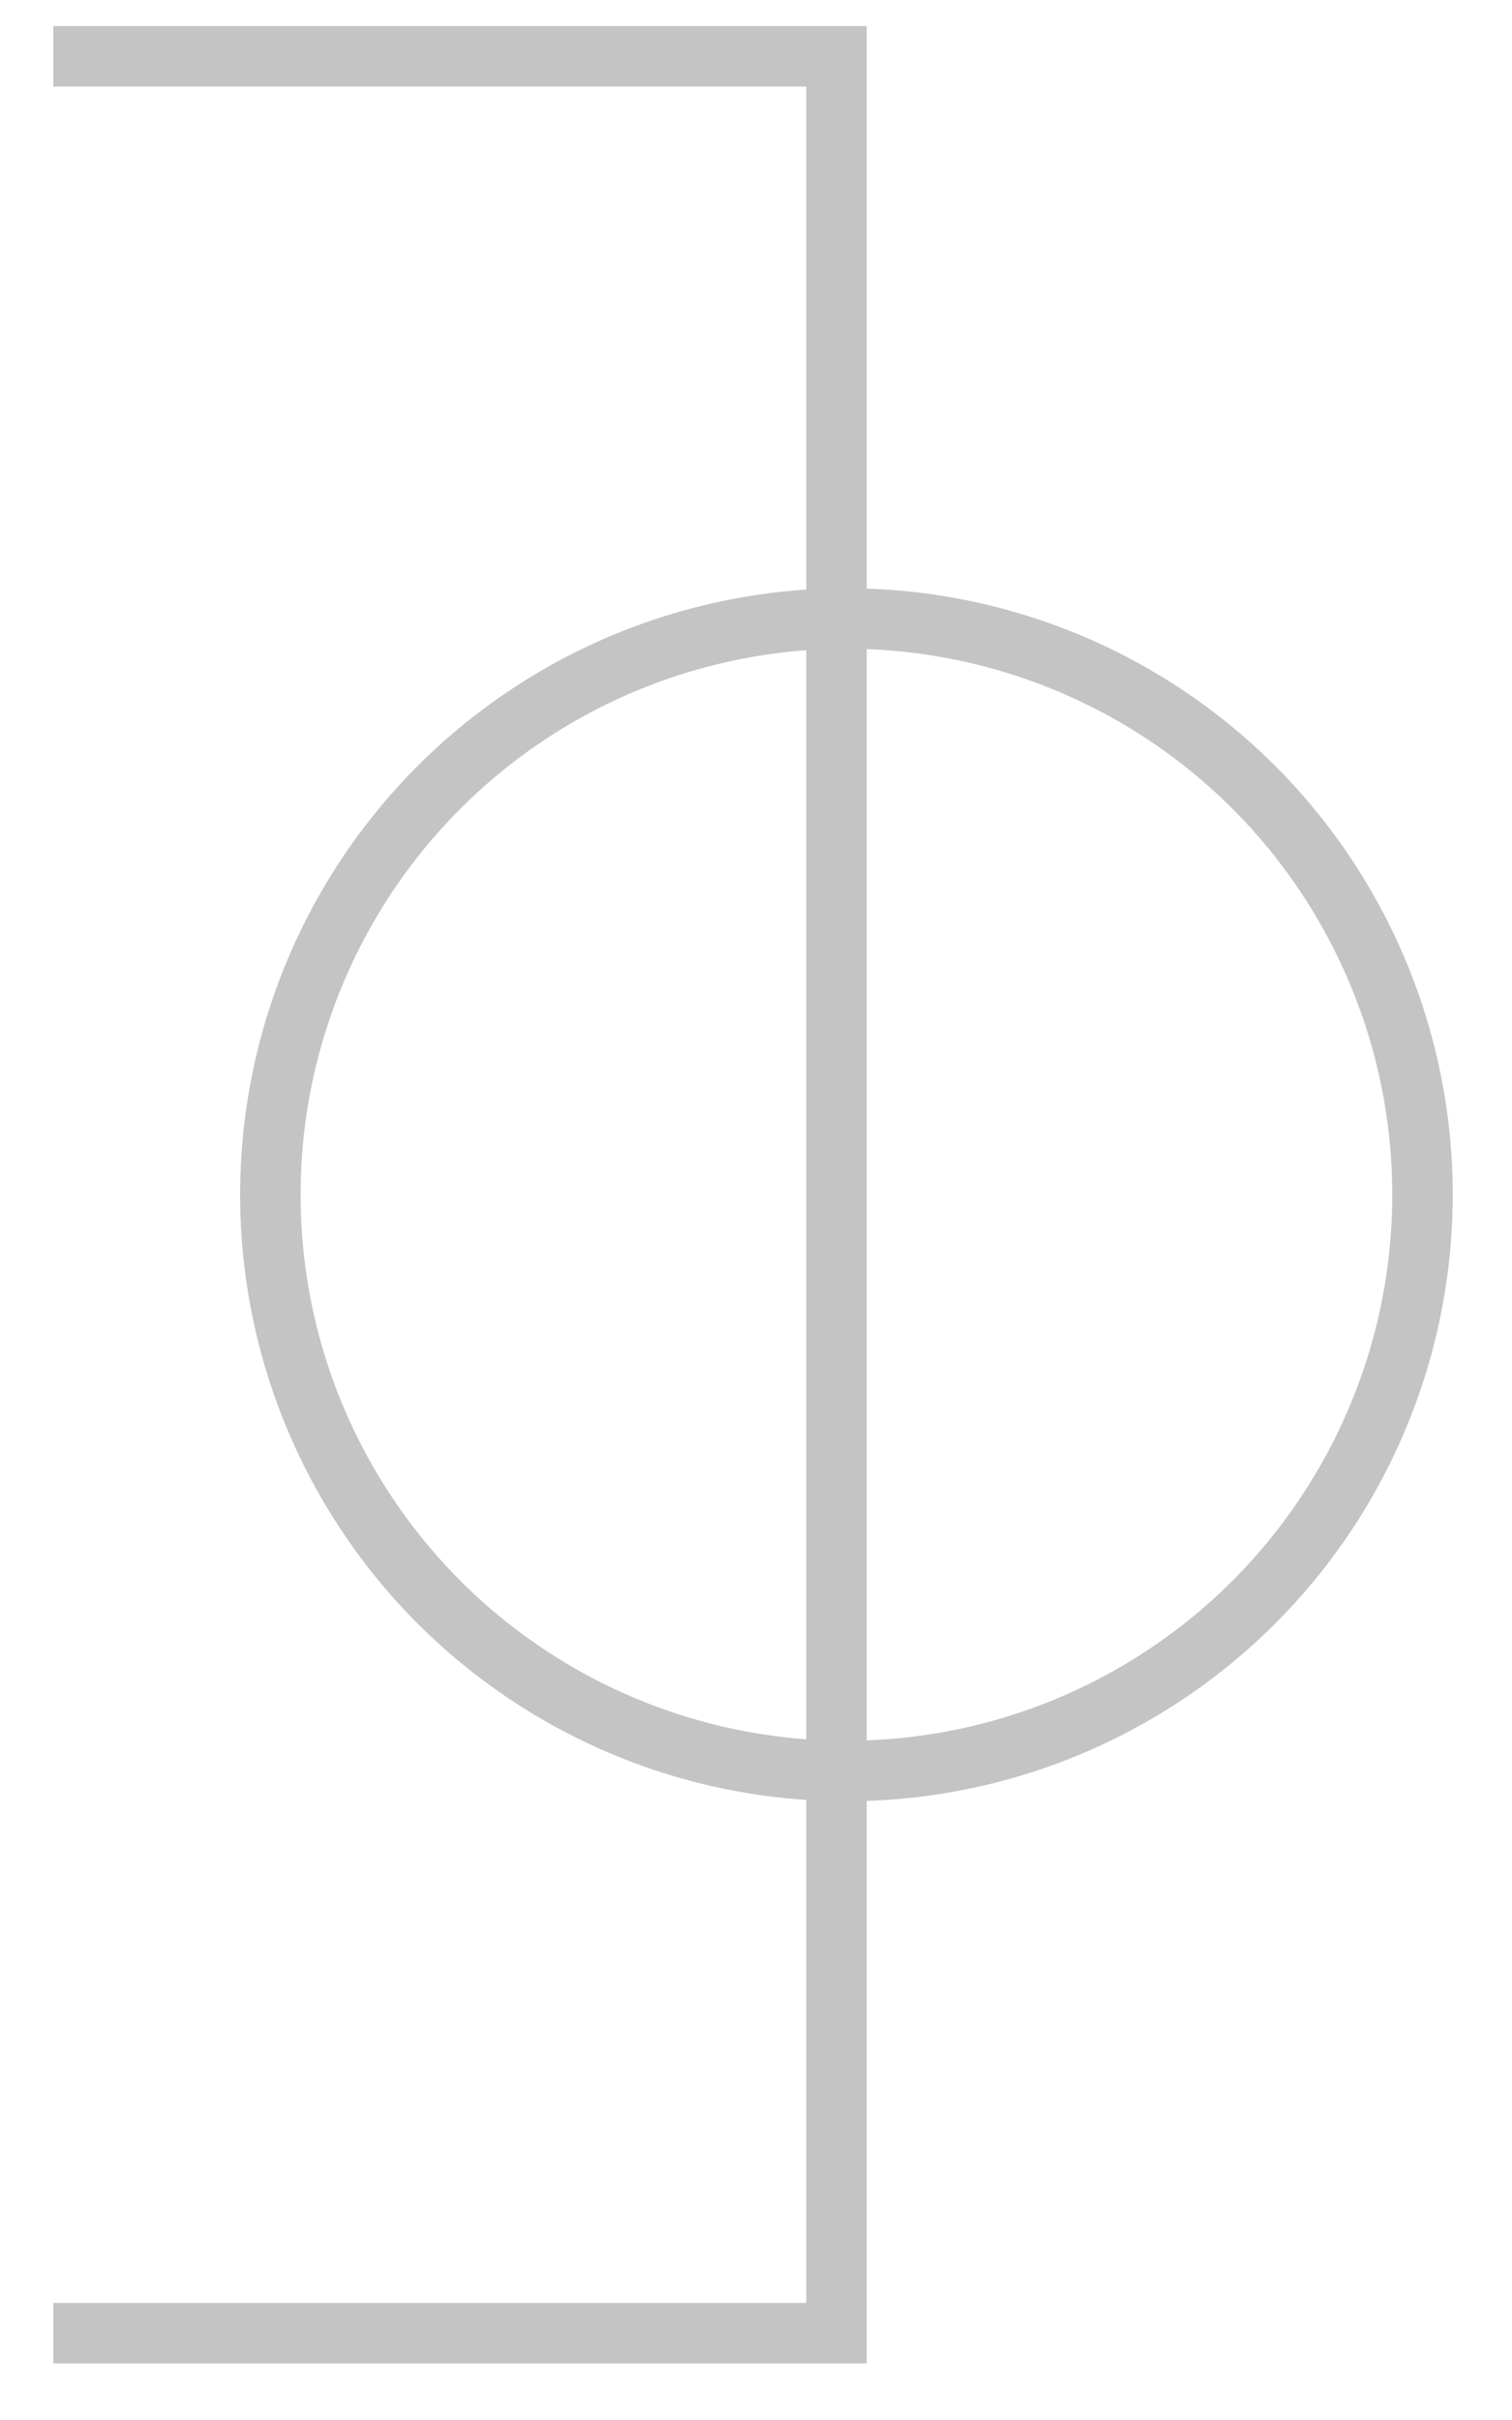
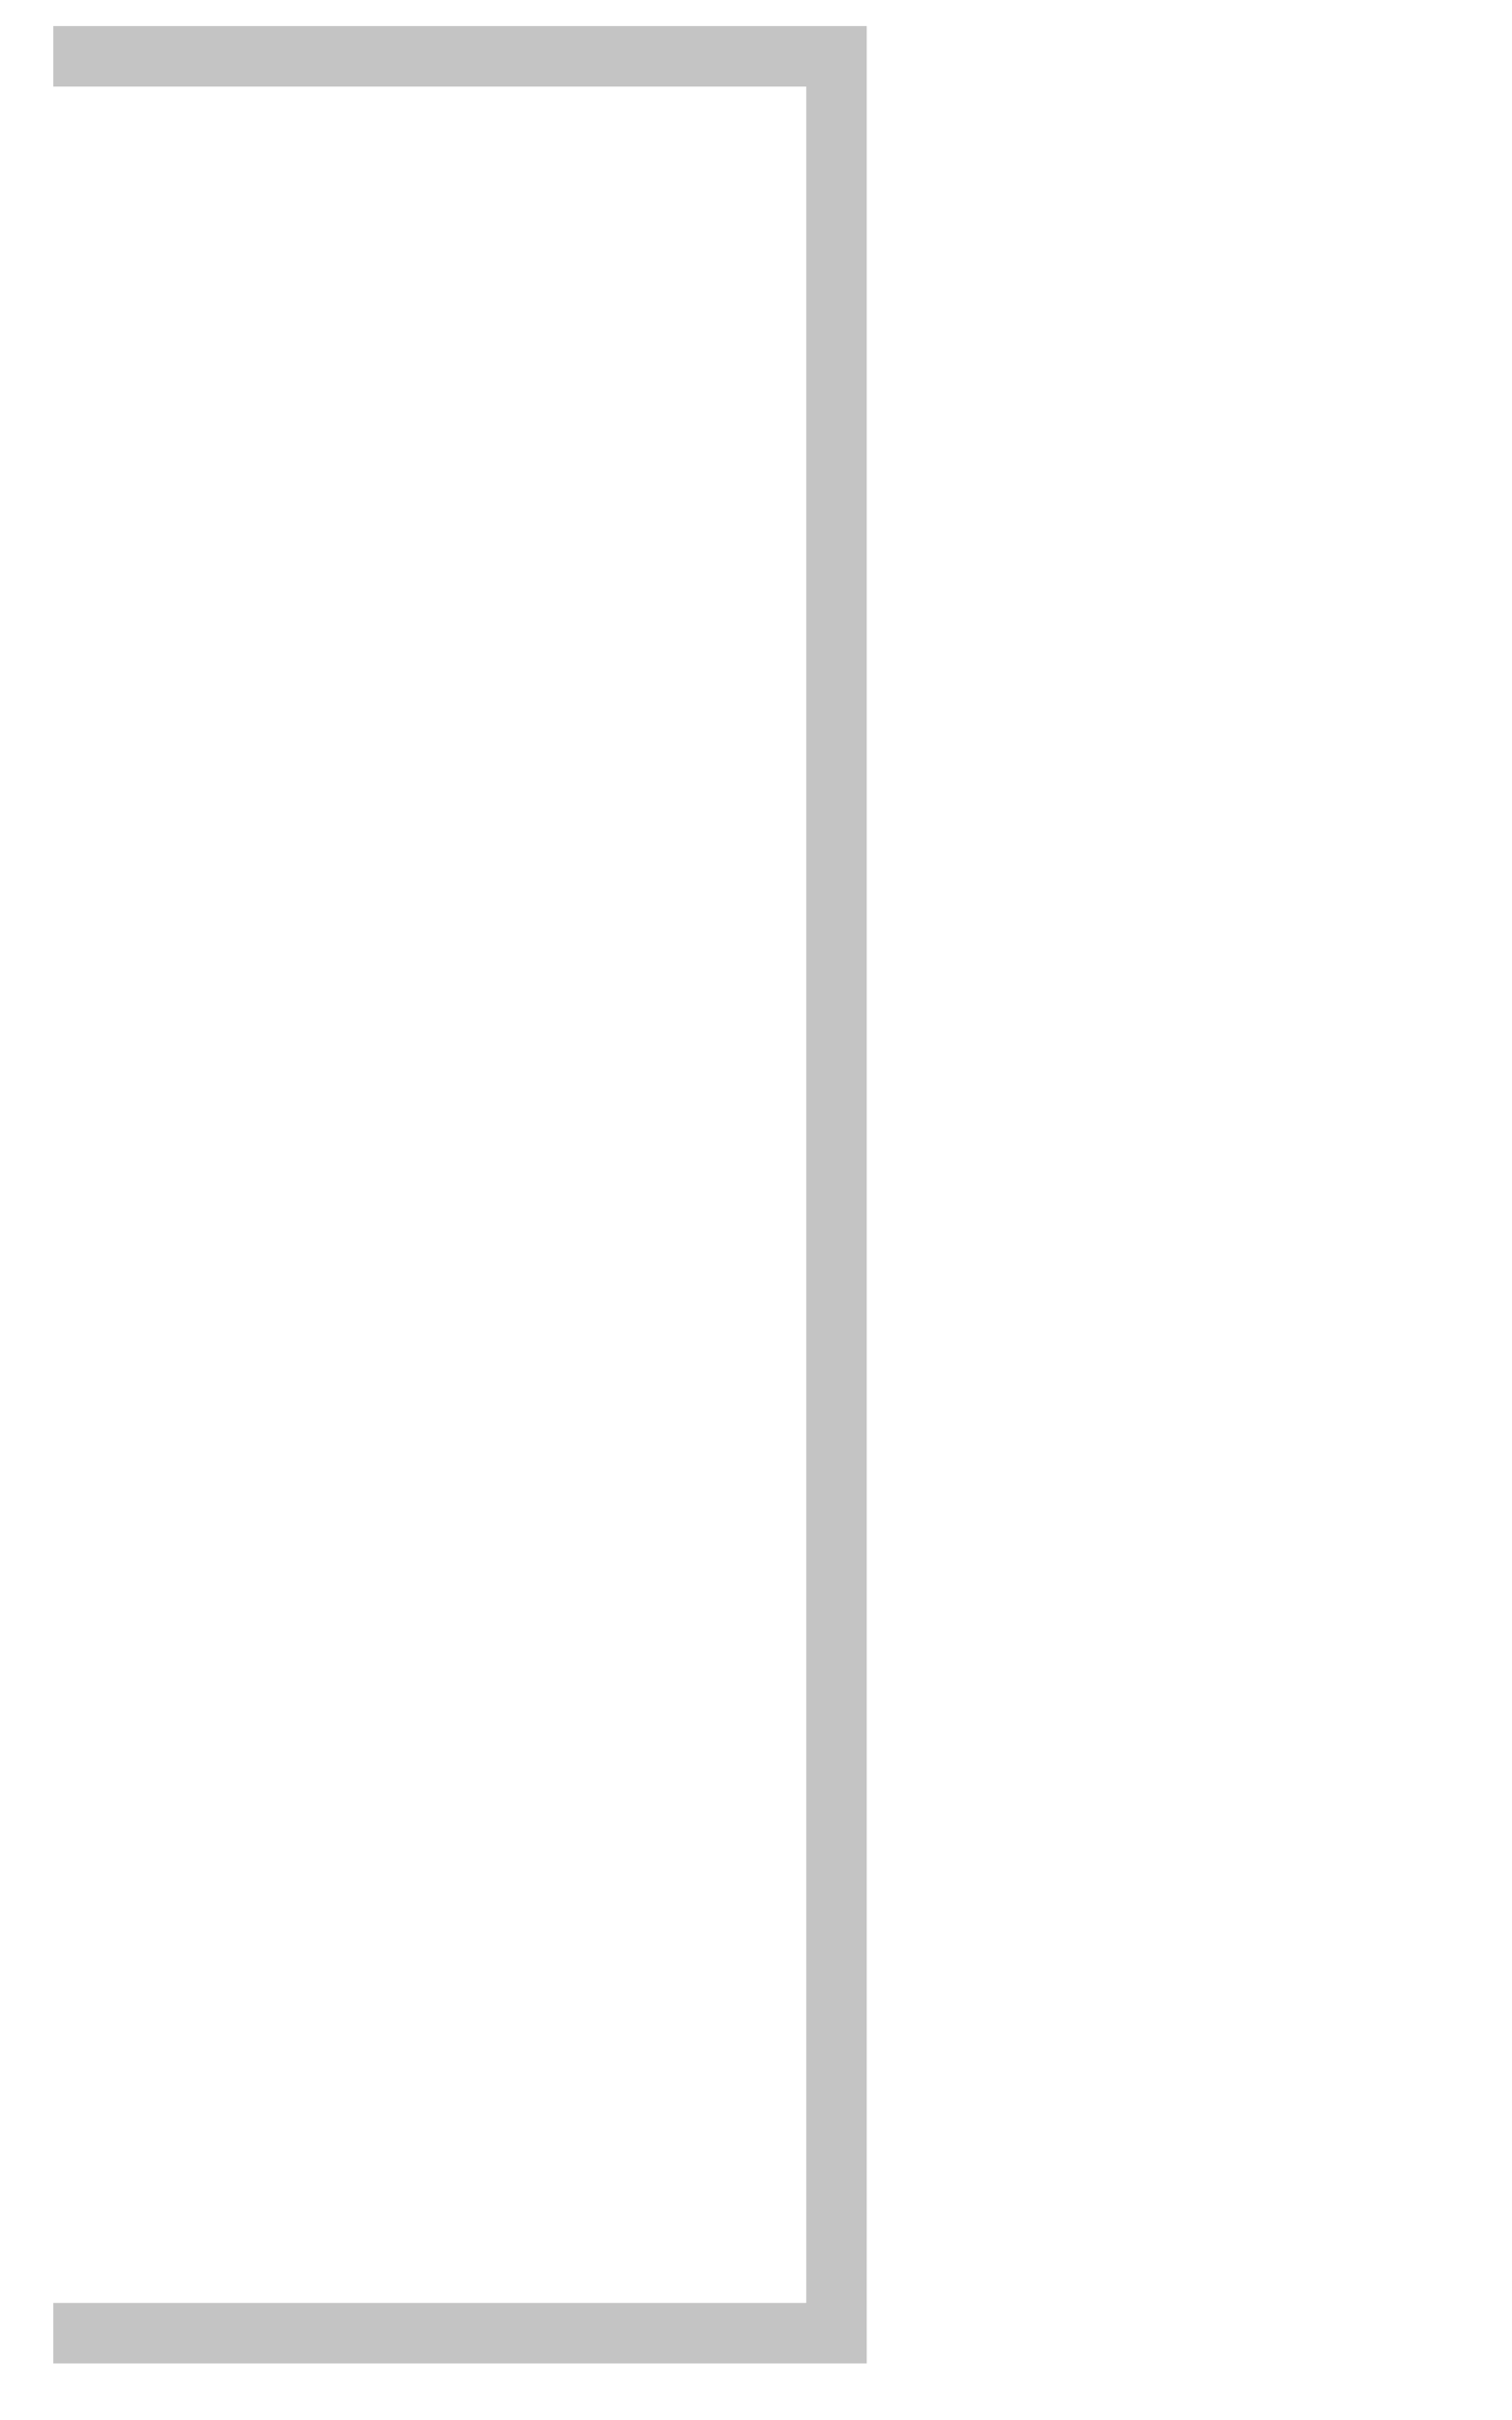
<svg xmlns="http://www.w3.org/2000/svg" width="25" height="40" viewBox="0 0 25 40" fill="none">
  <path d="M0.881 38.565H13.831V0.931H0.881" stroke="#C4C4C4" />
-   <circle cx="13.995" cy="19.748" r="9.525" transform="rotate(-180 13.995 19.748)" stroke="#C4C4C4" />
</svg>